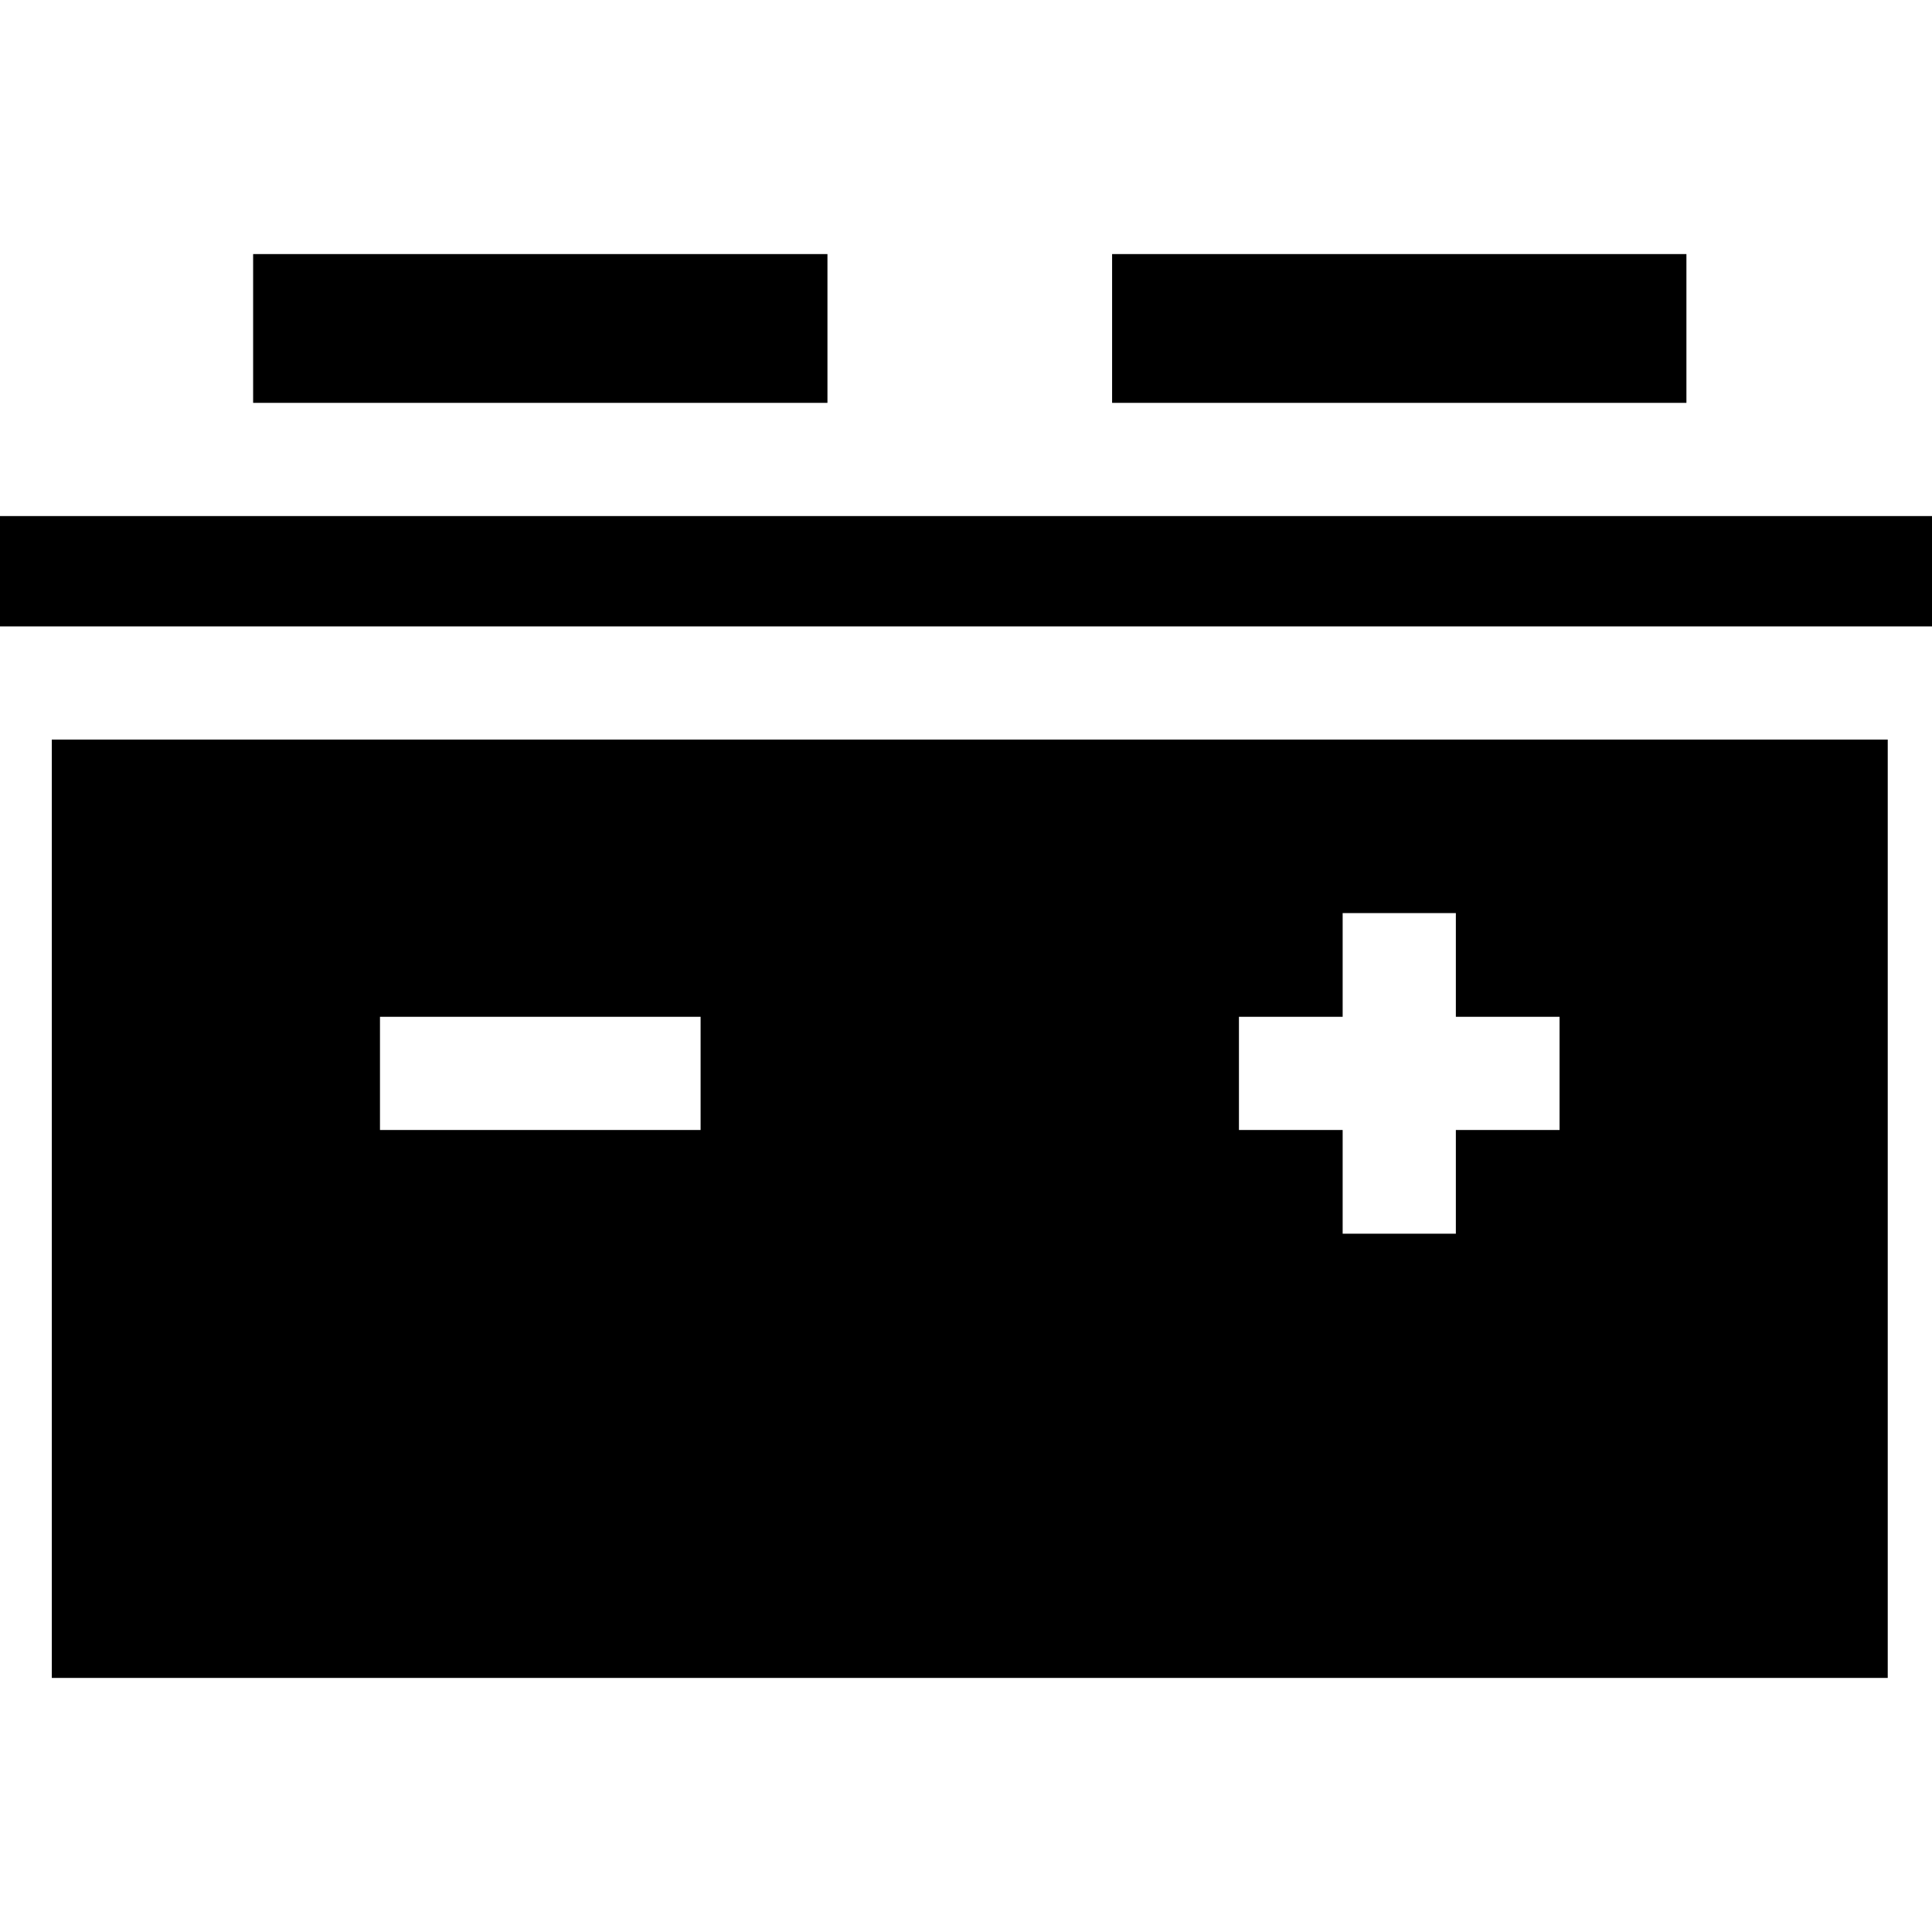
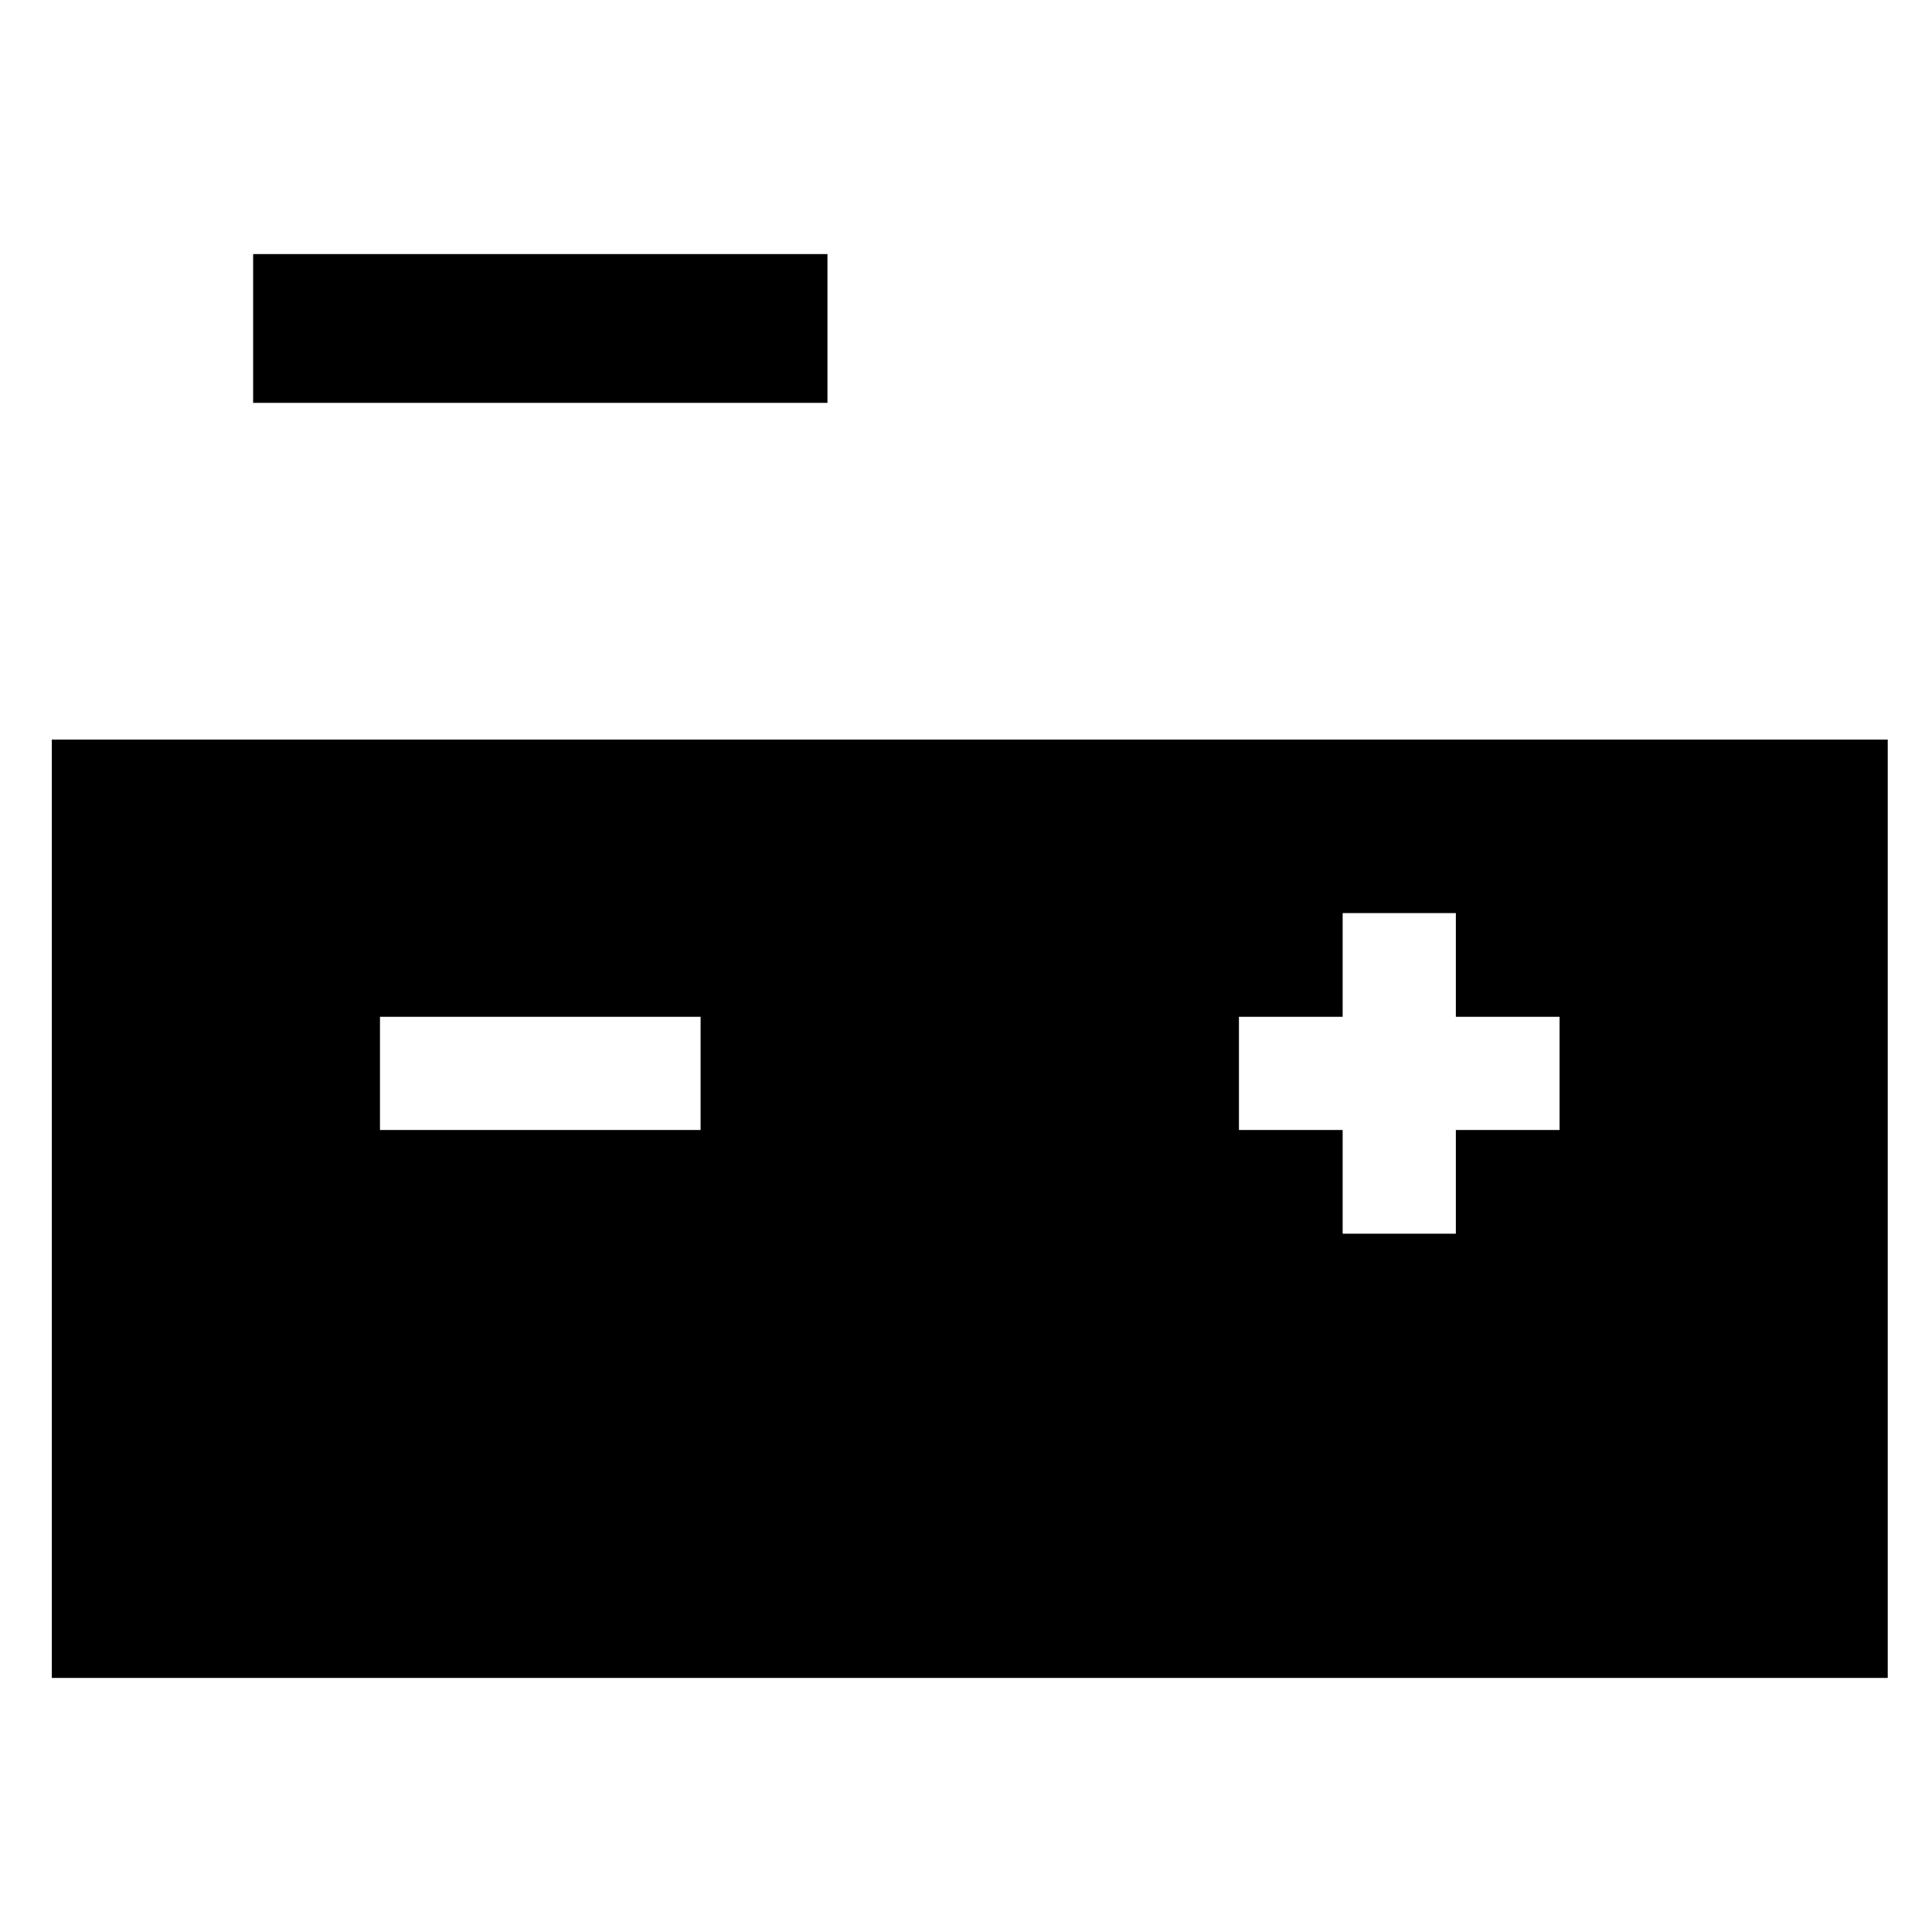
<svg xmlns="http://www.w3.org/2000/svg" id="Capa_1" enable-background="new 0 0 512 512" height="512" viewBox="0 0 512 512" width="512">
  <g id="XMLID_534_">
    <path id="XMLID_537_" d="m13.729 196v248.667h486.541v-248.667zm314.605 73.461h27.484v-27.483h30v27.483h27.483v30h-27.483v27.484h-30v-27.484h-27.484zm-227.636 0h84.968v30h-84.968z" />
    <path id="XMLID_539_" d="m67.082 67.333h152.201v39.429h-152.201z" />
-     <path id="XMLID_540_" d="m294.718 67.333h152.201v39.429h-152.201z" />
-     <path id="XMLID_543_" d="m0 136.763h512v29.237h-512z" />
  </g>
</svg>